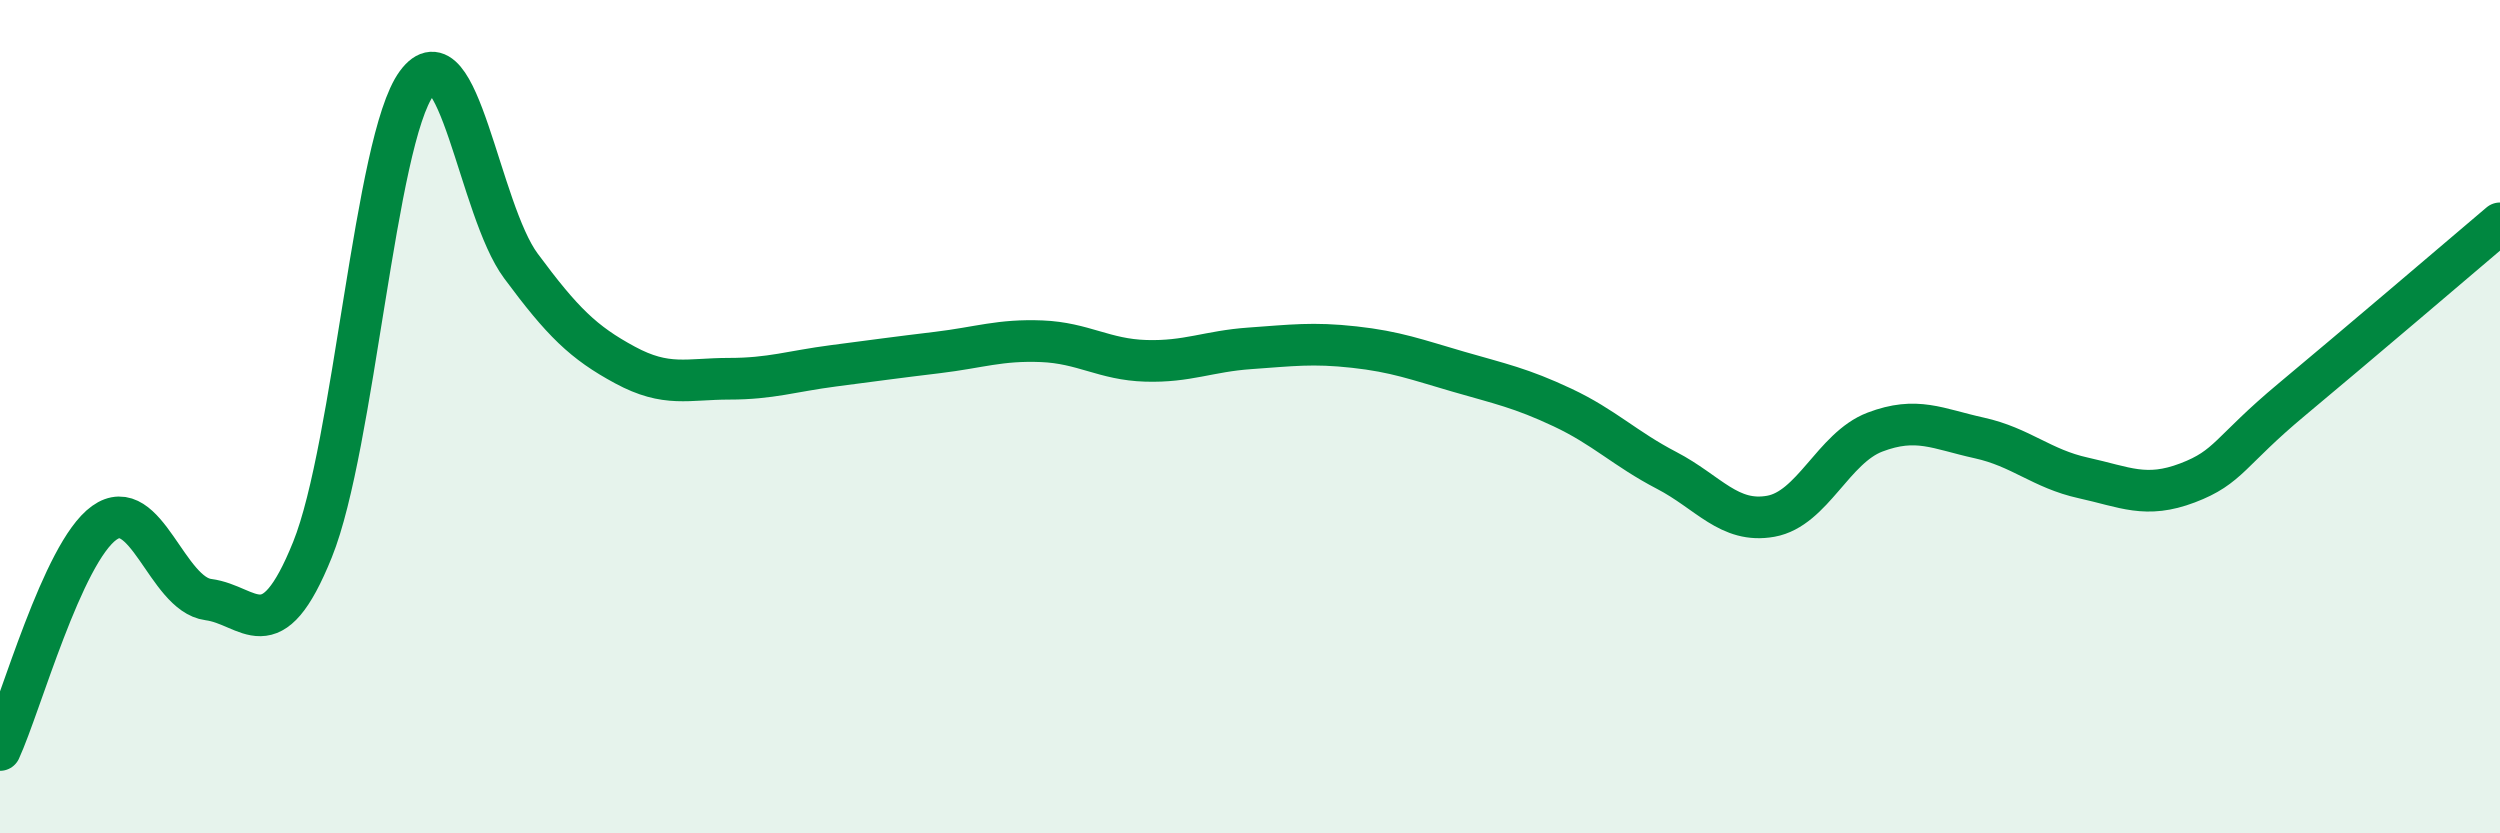
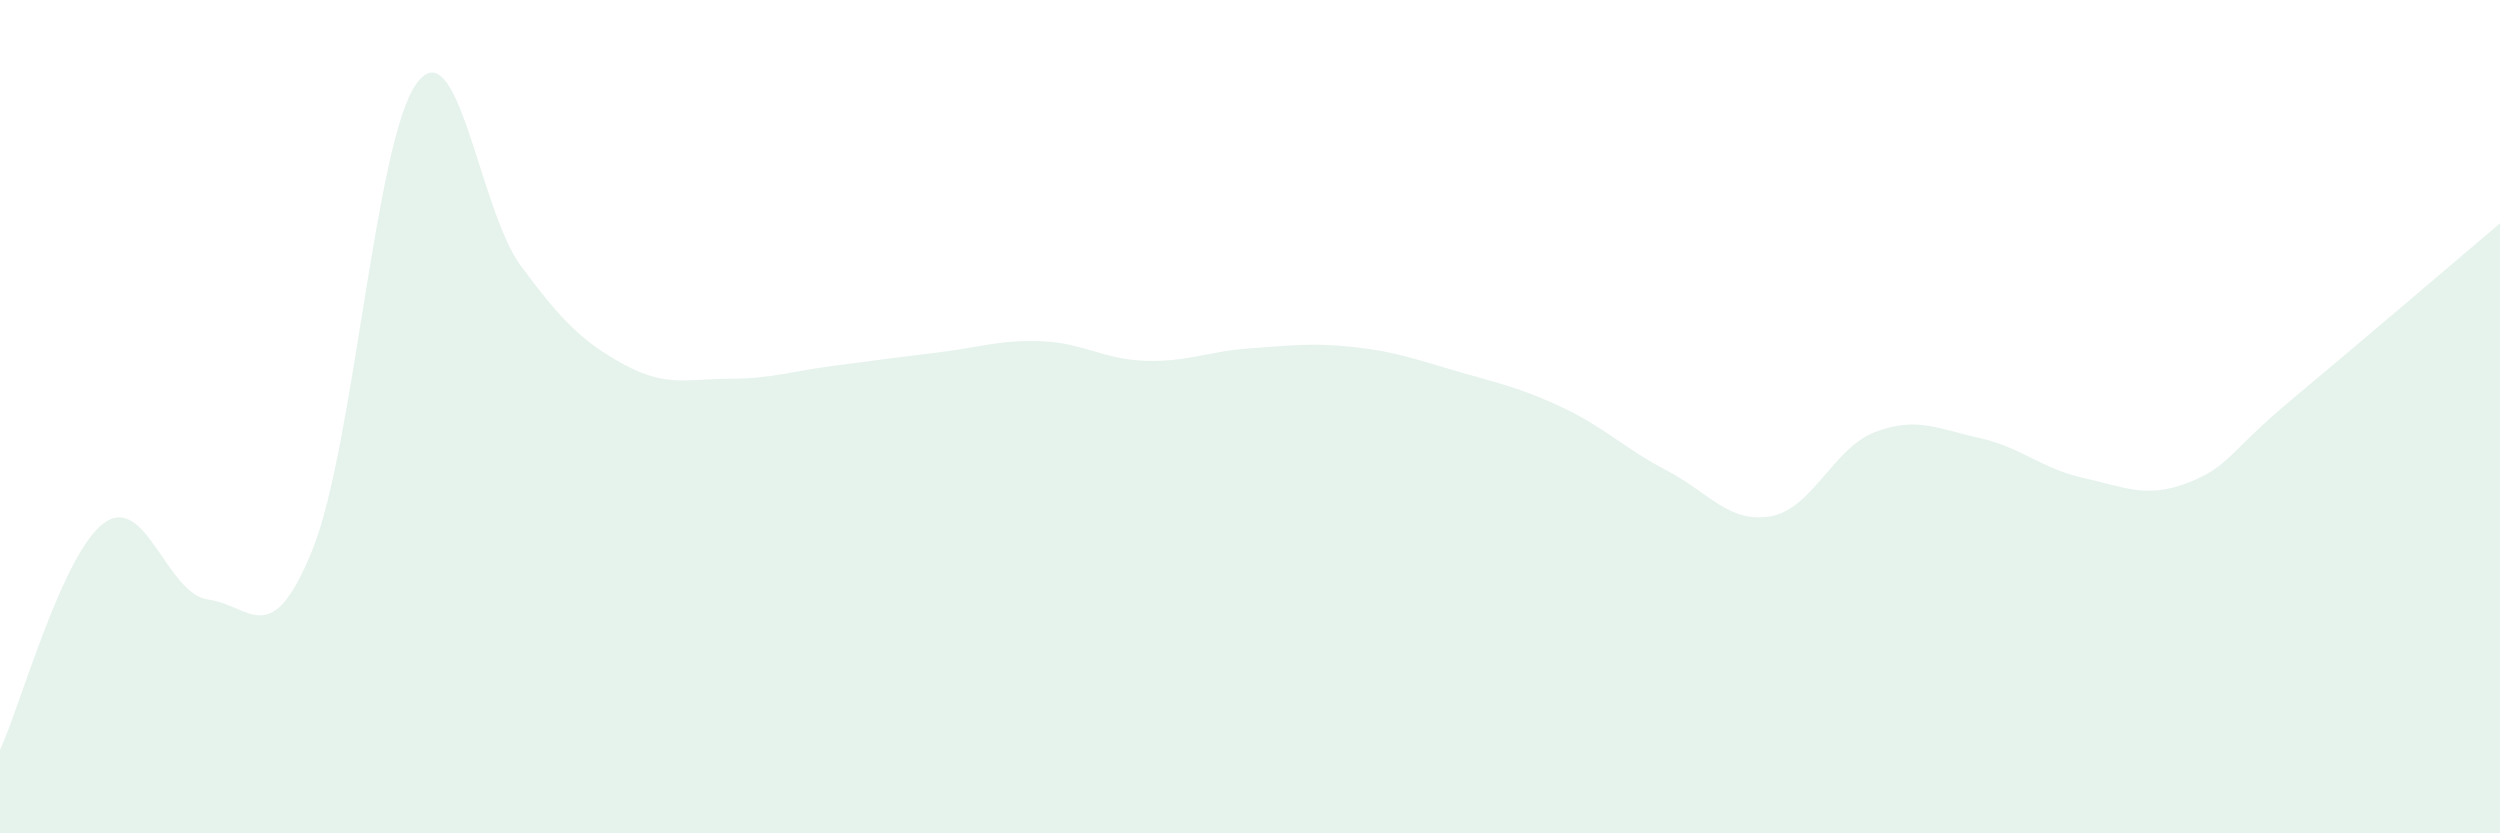
<svg xmlns="http://www.w3.org/2000/svg" width="60" height="20" viewBox="0 0 60 20">
  <path d="M 0,18 C 0.5,16.91 1.5,13.27 2.5,12.55 C 3.5,11.83 4,14.26 5,14.39 C 6,14.52 6.5,15.67 7.5,13.19 C 8.5,10.71 9,3.36 10,2 C 11,0.64 11.5,5.03 12.5,6.38 C 13.5,7.73 14,8.22 15,8.76 C 16,9.3 16.5,9.09 17.5,9.09 C 18.5,9.09 19,8.91 20,8.78 C 21,8.65 21.5,8.58 22.5,8.46 C 23.5,8.34 24,8.15 25,8.19 C 26,8.23 26.5,8.63 27.5,8.66 C 28.5,8.69 29,8.43 30,8.36 C 31,8.29 31.5,8.22 32.5,8.33 C 33.5,8.44 34,8.63 35,8.92 C 36,9.21 36.5,9.31 37.5,9.78 C 38.5,10.25 39,10.77 40,11.29 C 41,11.81 41.5,12.57 42.5,12.39 C 43.5,12.21 44,10.75 45,10.37 C 46,9.99 46.5,10.29 47.5,10.51 C 48.5,10.73 49,11.25 50,11.47 C 51,11.69 51.5,11.97 52.5,11.59 C 53.5,11.21 53.5,10.84 55,9.59 C 56.5,8.34 59,6.21 60,5.36L60 20L0 20Z" fill="#008740" opacity="0.1" stroke-linecap="round" stroke-linejoin="round" />
-   <path d="M 0,18 C 0.5,16.91 1.5,13.27 2.5,12.55 C 3.5,11.83 4,14.26 5,14.39 C 6,14.52 6.5,15.67 7.5,13.19 C 8.5,10.71 9,3.36 10,2 C 11,0.64 11.5,5.03 12.5,6.38 C 13.5,7.73 14,8.22 15,8.76 C 16,9.3 16.5,9.09 17.5,9.09 C 18.5,9.09 19,8.91 20,8.78 C 21,8.65 21.5,8.58 22.5,8.46 C 23.5,8.34 24,8.15 25,8.19 C 26,8.23 26.5,8.63 27.5,8.66 C 28.5,8.69 29,8.43 30,8.36 C 31,8.29 31.5,8.22 32.5,8.33 C 33.5,8.44 34,8.63 35,8.92 C 36,9.21 36.5,9.31 37.5,9.78 C 38.5,10.25 39,10.77 40,11.29 C 41,11.81 41.5,12.57 42.5,12.39 C 43.5,12.21 44,10.75 45,10.37 C 46,9.99 46.5,10.29 47.5,10.51 C 48.5,10.73 49,11.25 50,11.47 C 51,11.69 51.5,11.97 52.5,11.59 C 53.5,11.21 53.5,10.84 55,9.59 C 56.5,8.34 59,6.21 60,5.36" stroke="#008740" stroke-width="1" fill="none" stroke-linecap="round" stroke-linejoin="round" />
</svg>